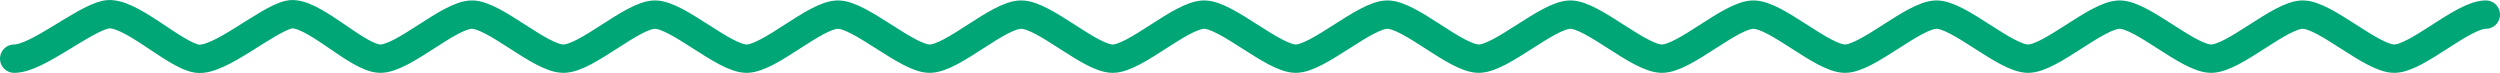
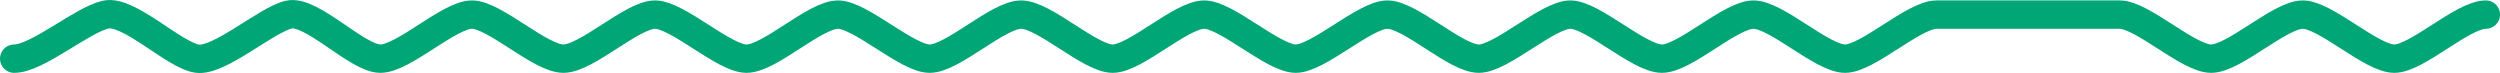
<svg xmlns="http://www.w3.org/2000/svg" viewBox="0 0 705.18 20.6">
  <defs>
    <style>.cls-1{fill:none;stroke:#00a676;stroke-linecap:round;stroke-miterlimit:10;stroke-width:8px;}</style>
  </defs>
  <g id="Layer_2" data-name="Layer 2">
    <g id="Layer_1-2" data-name="Layer 1">
-       <path class="cls-1" d="M4,16.55c6.49,0,19.1-10.92,25.82-12.43C36.31,2.65,49.1,15.63,55.64,16.55c6.22.88,19.42-10.94,25.82-12.43s19.27,12.43,25.83,12.43S126.67,4.12,133.11,4.12s19.26,12.43,25.82,12.43S178.32,4.12,184.75,4.12s19.45,12.43,25.82,12.43c6.56,0,19.27-12.43,25.82-12.43,6.31,0,19.52,12.43,25.82,12.43,6.56,0,19.27-12.43,25.83-12.43s19.38,12.43,25.82,12.43S333.12,4.12,339.68,4.12c6.37,0,19.45,12.43,25.82,12.43S385,4.12,391.32,4.12c6.56,0,19.27,12.43,25.82,12.43,6.37,0,19.45-12.43,25.82-12.43s19.33,12.43,25.83,12.43S488.11,4.12,494.61,4.12,514,16.55,520.43,16.55,539.82,4.12,546.25,4.12s19.39,12.43,25.82,12.43S591.46,4.12,597.89,4.12s19.33,12.43,25.82,12.43S643.1,4.12,649.54,4.12s19.38,12.43,25.82,12.43S694.62,4.12,701.18,4.12" />
+       <path class="cls-1" d="M4,16.55c6.49,0,19.1-10.92,25.82-12.43C36.31,2.65,49.1,15.63,55.64,16.55c6.22.88,19.42-10.94,25.82-12.43s19.27,12.43,25.83,12.43S126.67,4.12,133.11,4.12s19.26,12.43,25.82,12.43S178.32,4.12,184.75,4.12s19.45,12.43,25.82,12.43c6.56,0,19.27-12.43,25.82-12.43,6.31,0,19.52,12.43,25.82,12.43,6.56,0,19.27-12.43,25.83-12.43s19.38,12.43,25.82,12.43S333.12,4.12,339.68,4.12c6.37,0,19.45,12.43,25.82,12.43S385,4.12,391.32,4.12c6.56,0,19.27,12.43,25.82,12.43,6.37,0,19.45-12.43,25.82-12.43s19.33,12.43,25.83,12.43S488.11,4.12,494.61,4.12,514,16.55,520.43,16.55,539.82,4.12,546.25,4.12S591.46,4.12,597.89,4.12s19.33,12.43,25.82,12.43S643.1,4.12,649.54,4.12s19.38,12.43,25.82,12.43S694.62,4.12,701.18,4.12" />
    </g>
  </g>
</svg>